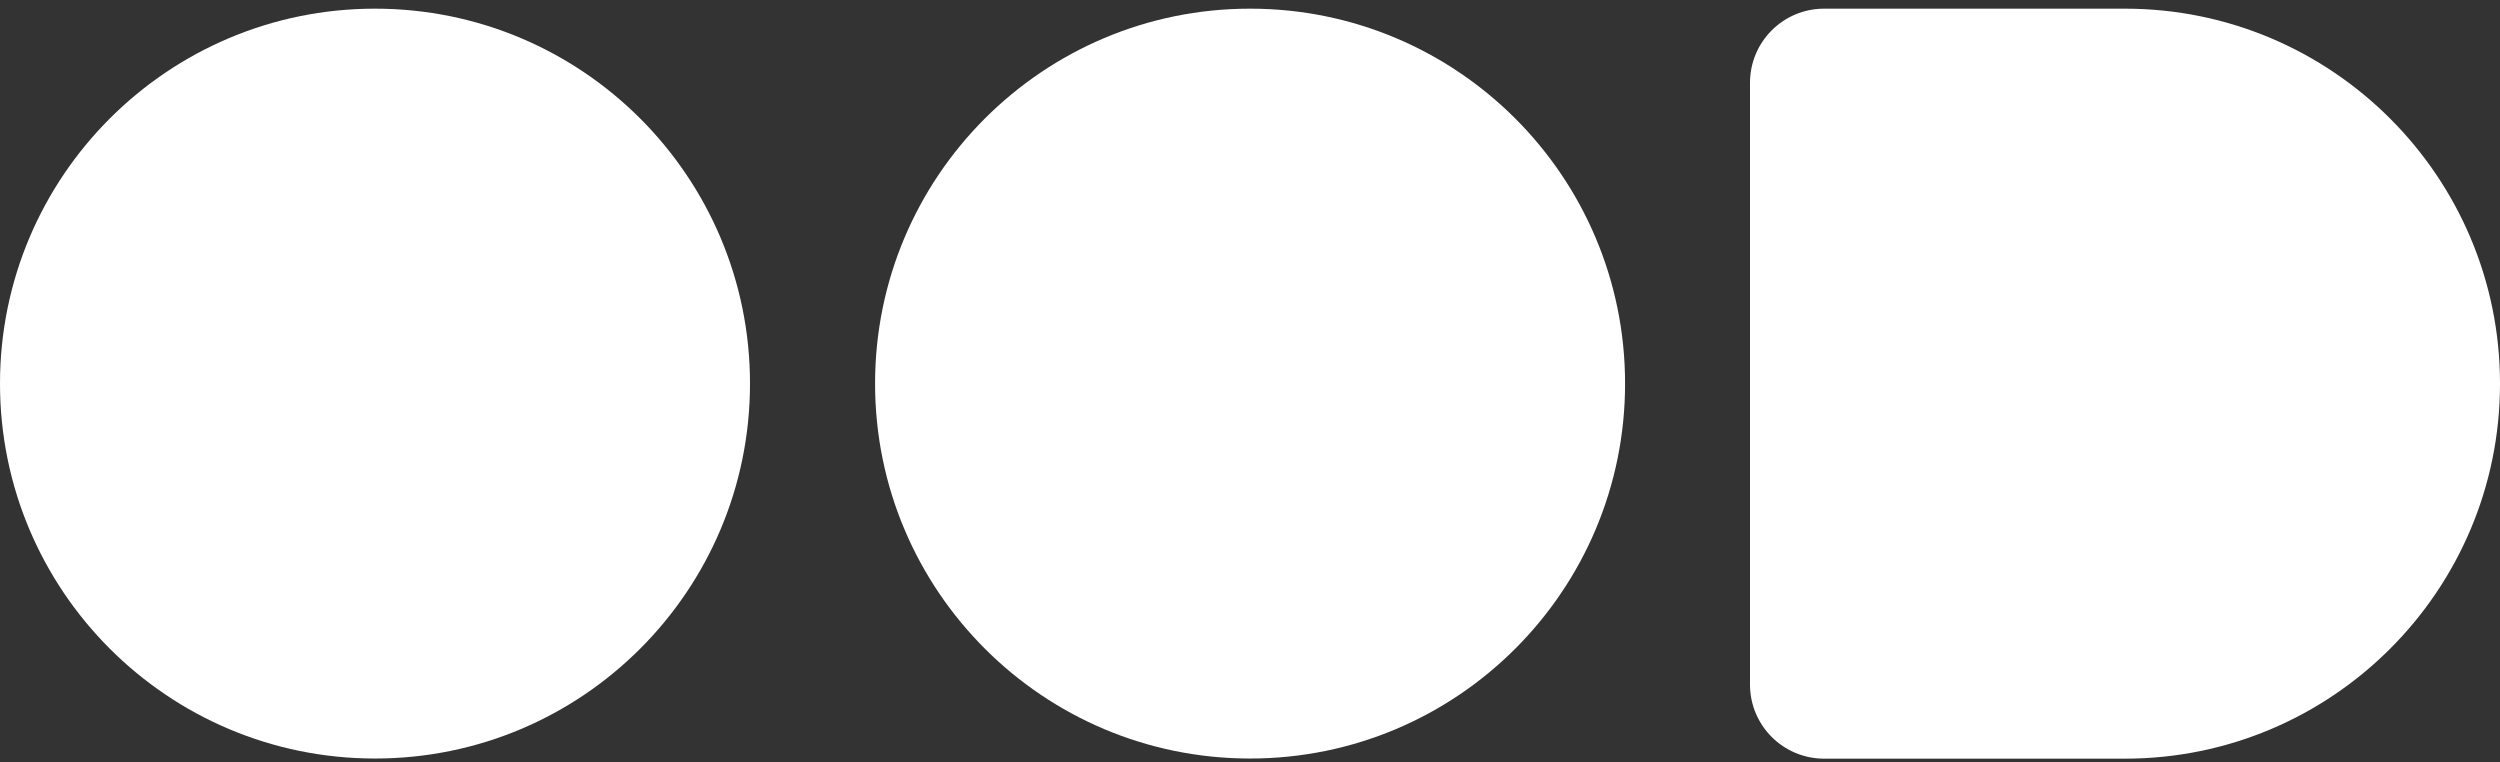
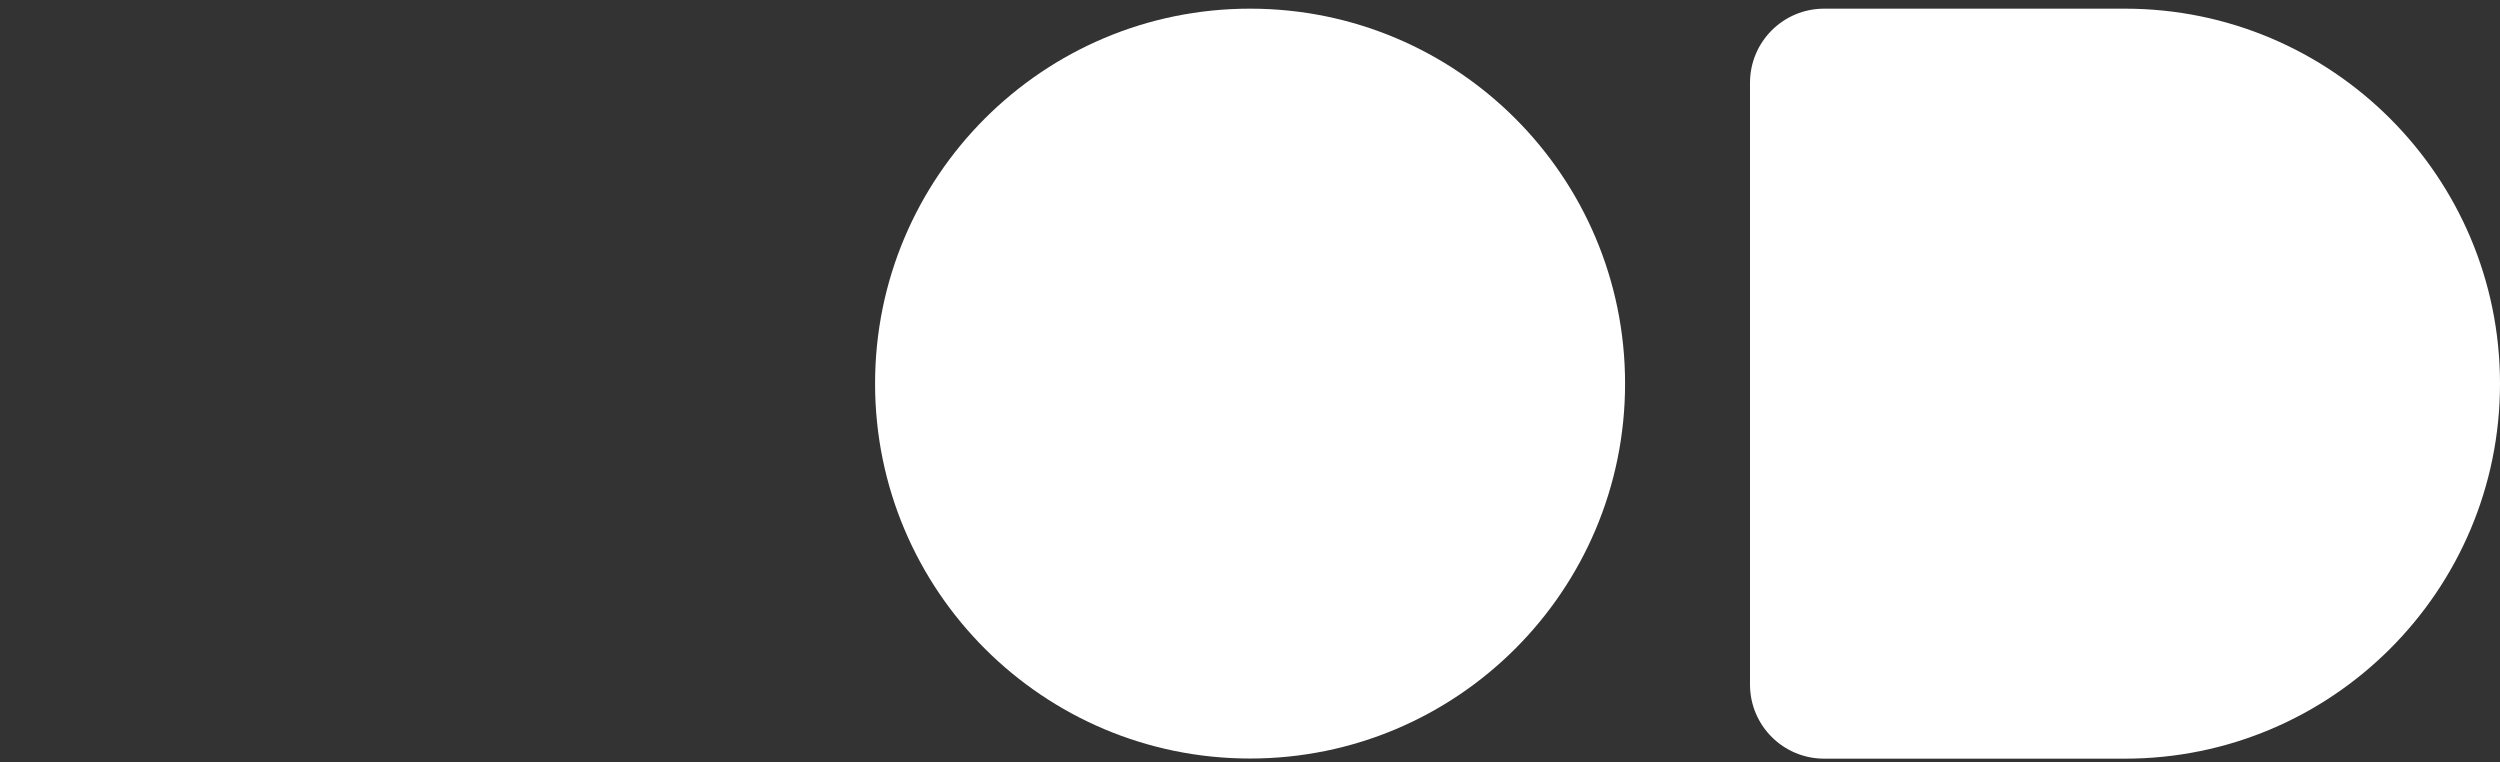
<svg xmlns="http://www.w3.org/2000/svg" width="200" height="61" viewBox="0 0 200 61" fill="none">
  <rect x="0" y="0" width="200" height="61" fill="#333333" stroke="none" />
-   <path d="M60 30.688C60 14.122 46.569 0.693 30 0.693C13.431 0.693 0 14.122 0 30.688C0 47.253 13.431 60.682 30 60.682C46.569 60.682 60 47.253 60 30.688Z" fill="white" />
  <path d="M130.006 30.688C130.006 14.122 116.574 0.693 100.006 0.693C83.437 0.693 70.006 14.122 70.006 30.688C70.006 47.253 83.437 60.682 100.006 60.682C116.574 60.682 130.006 47.253 130.006 30.688Z" fill="white" />
  <path d="M145.932 0.693H169.994C186.555 0.693 200 14.136 200 30.693C200 47.251 186.555 60.693 169.994 60.693H145.932C142.654 60.693 140 58.039 140 54.763V6.624C140 3.347 142.654 0.693 145.932 0.693Z" fill="white" />
</svg>